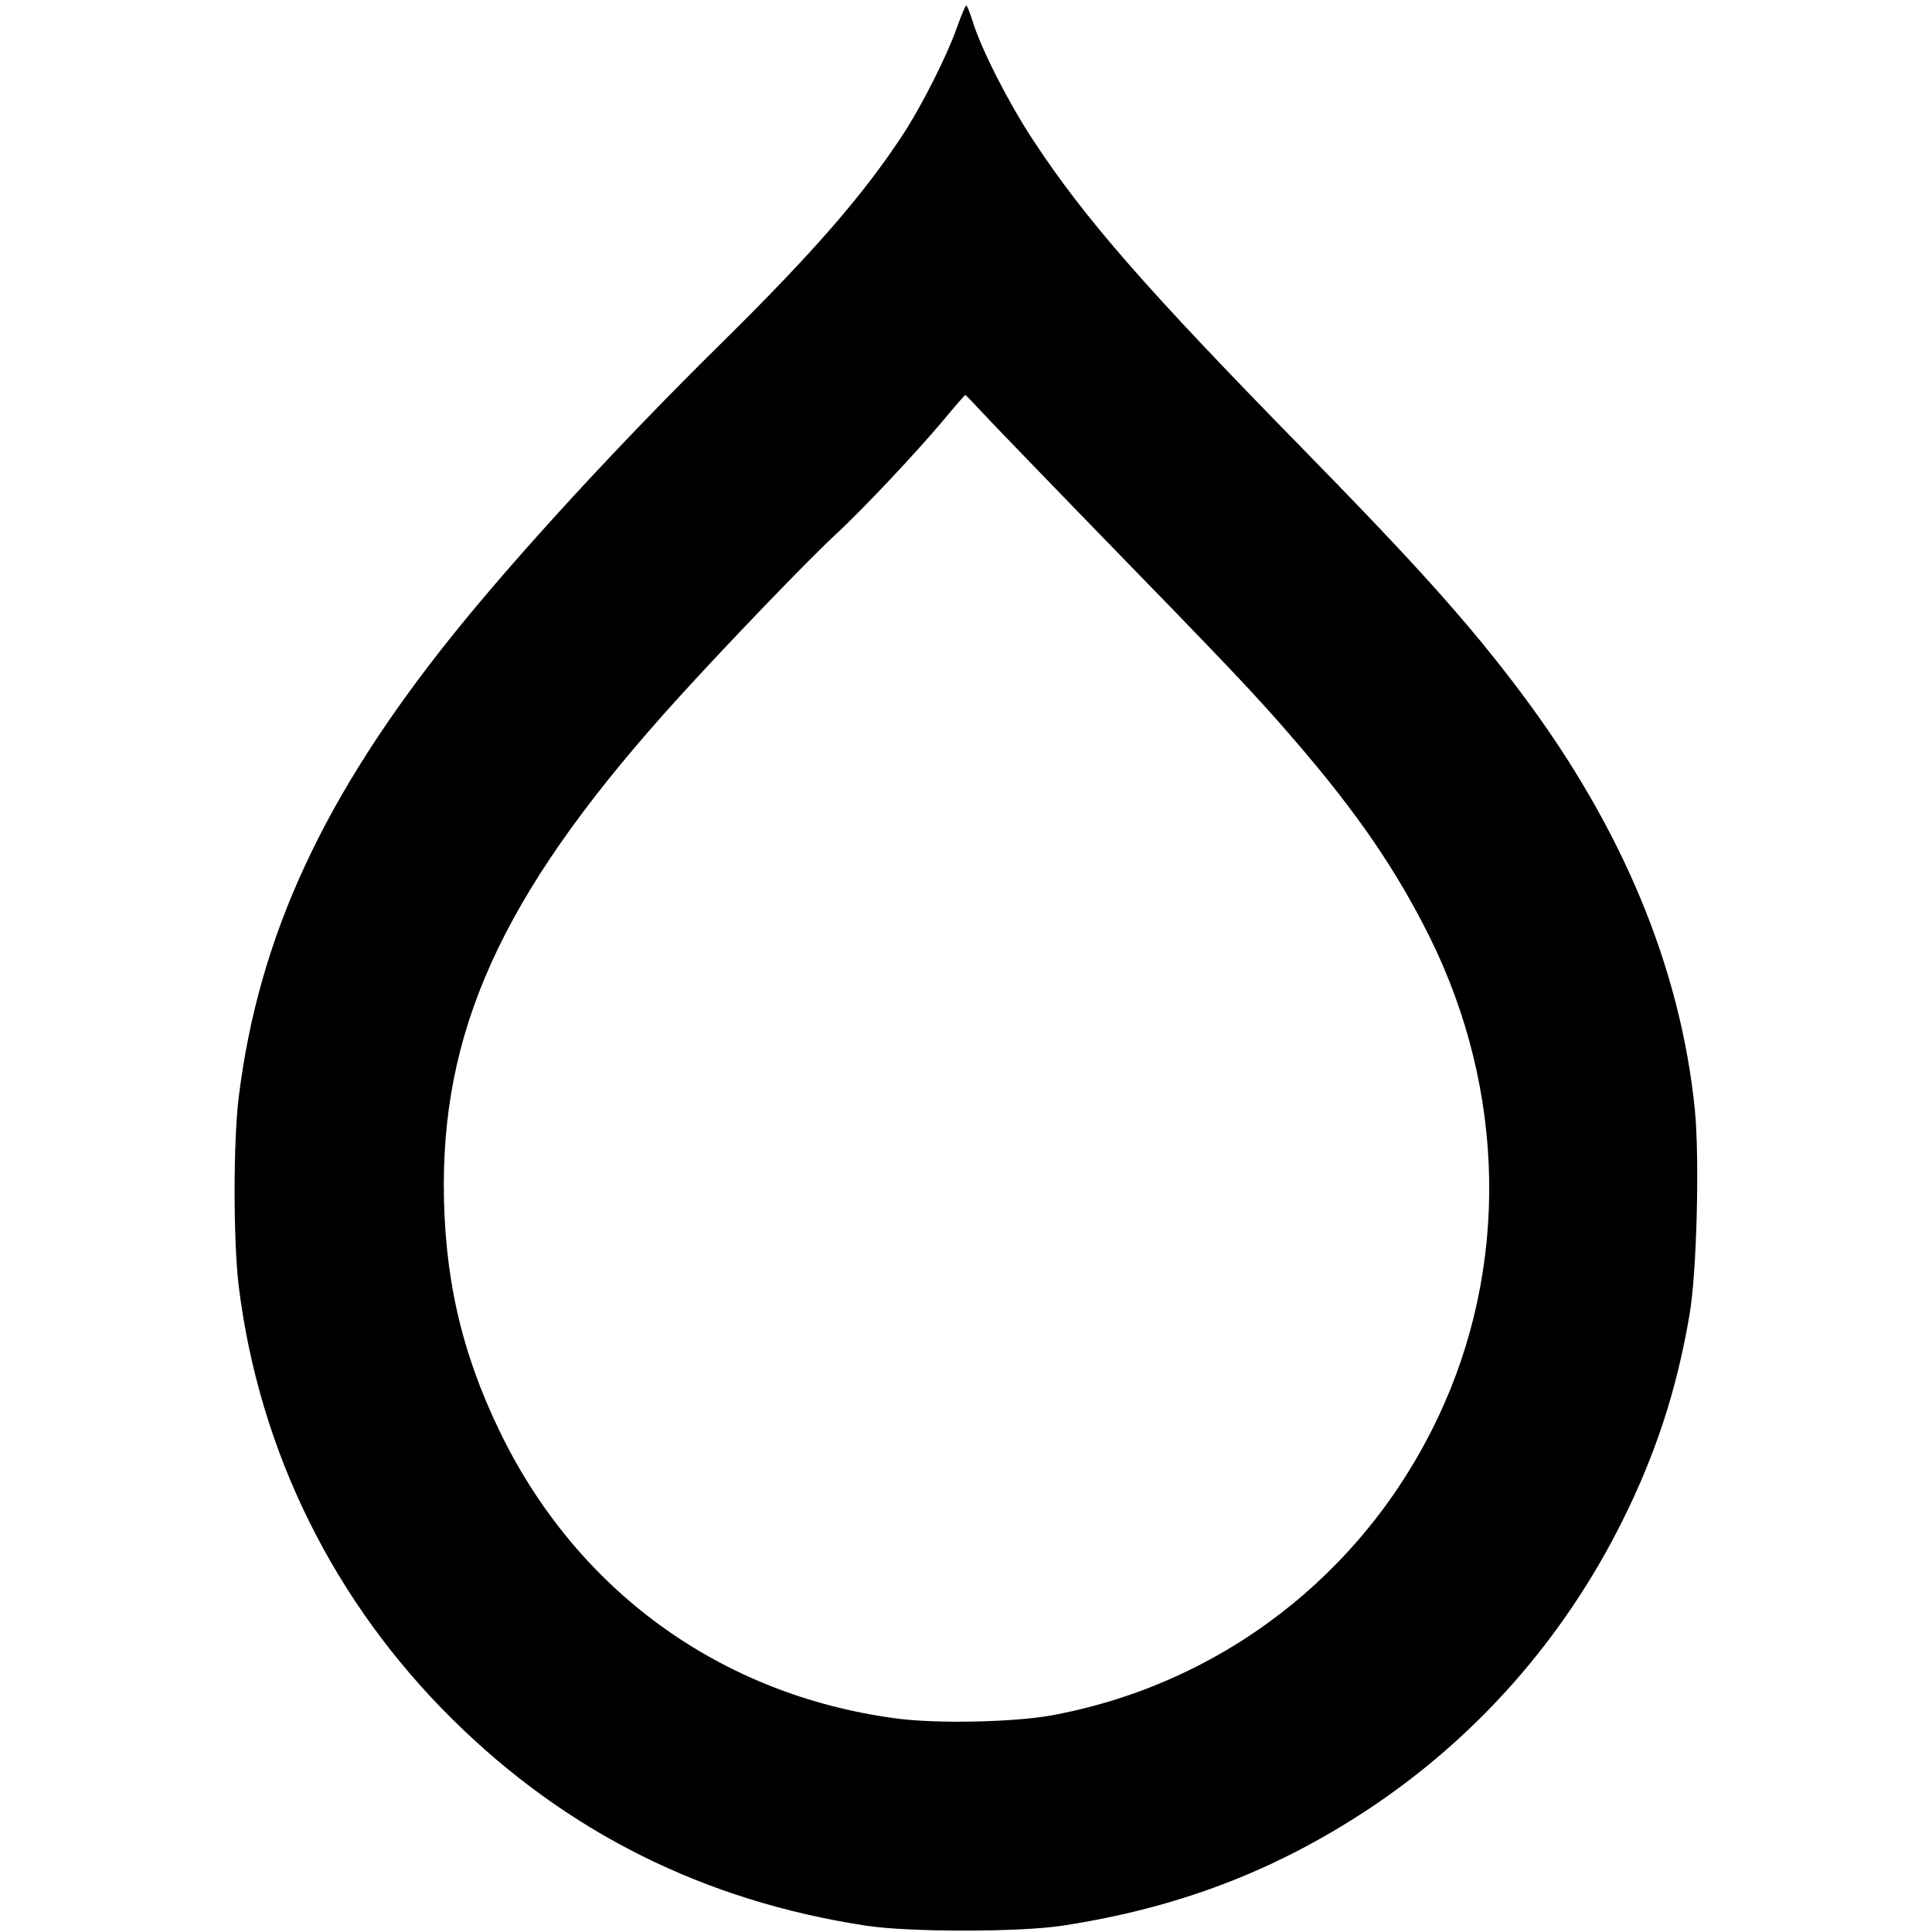
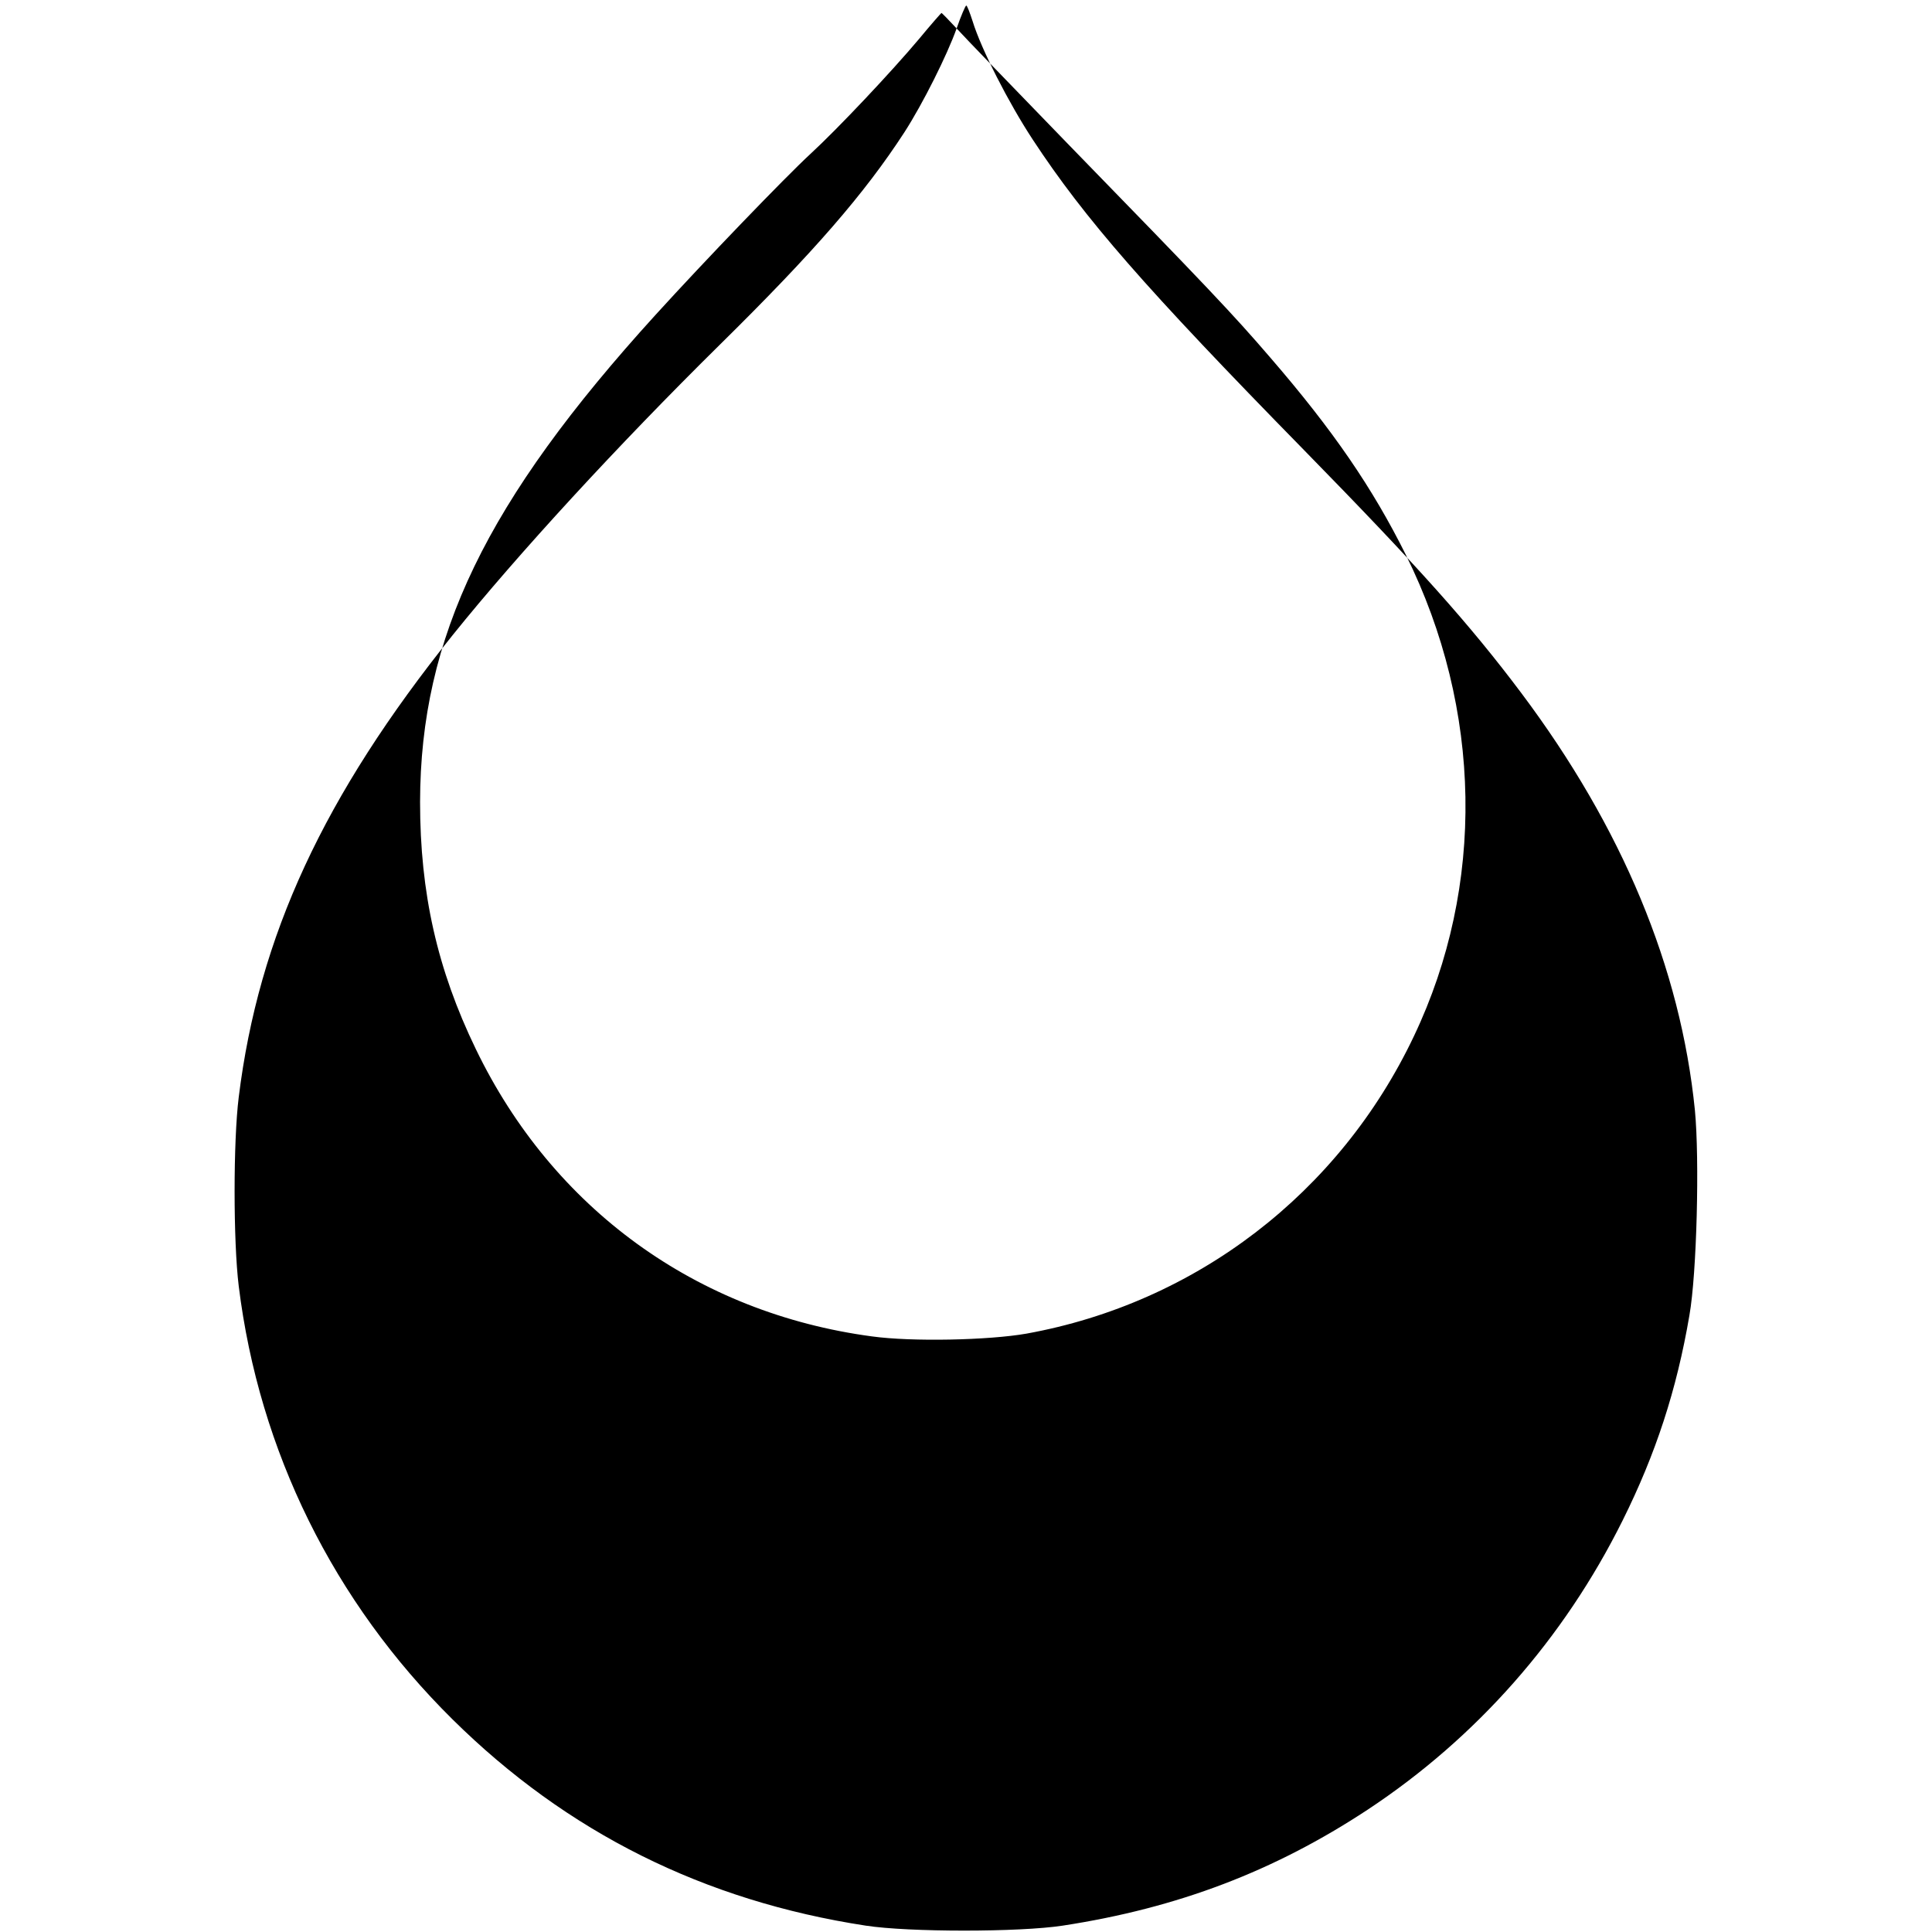
<svg xmlns="http://www.w3.org/2000/svg" version="1.0" width="700pt" height="700pt" viewBox="0 0 700 700" preserveAspectRatio="xMidYMid meet">
  <g transform="translate(0,700) scale(0.1,-0.1)" fill="#000000" stroke="none">
-     <path d="M3466 6897 c-34 -96 -122 -272 -189 -376 -145 -223 -327 -433 -670 -771 -368 -363 -731 -758 -966 -1050 -468 -583 -704 -1092 -776 -1675 -20 -160 -20 -522 0 -685 74 -598 344 -1144 775 -1570 414 -409 910 -657 1497 -747 156 -24 556 -24 713 0 418 64 768 198 1105 420 395 261 711 620 924 1048 120 241 196 473 242 743 27 153 37 565 20 743 -52 517 -263 1024 -629 1512 -187 249 -371 455 -788 881 -576 588 -794 838 -982 1124 -88 134 -187 328 -218 429 -10 31 -20 57 -23 57 -3 0 -19 -37 -35 -83z m86 -1384 c29 -32 208 -217 398 -413 515 -529 603 -622 738 -779 229 -265 371 -473 492 -716 277 -559 288 -1199 29 -1743 -270 -569 -790 -967 -1404 -1078 -137 -24 -415 -30 -560 -10 -635 85 -1156 463 -1435 1041 -140 289 -202 566 -202 895 1 598 239 1090 853 1765 180 198 470 499 561 583 100 92 294 298 394 417 43 52 80 94 81 94 1 1 26 -25 55 -56z" />
+     <path d="M3466 6897 c-34 -96 -122 -272 -189 -376 -145 -223 -327 -433 -670 -771 -368 -363 -731 -758 -966 -1050 -468 -583 -704 -1092 -776 -1675 -20 -160 -20 -522 0 -685 74 -598 344 -1144 775 -1570 414 -409 910 -657 1497 -747 156 -24 556 -24 713 0 418 64 768 198 1105 420 395 261 711 620 924 1048 120 241 196 473 242 743 27 153 37 565 20 743 -52 517 -263 1024 -629 1512 -187 249 -371 455 -788 881 -576 588 -794 838 -982 1124 -88 134 -187 328 -218 429 -10 31 -20 57 -23 57 -3 0 -19 -37 -35 -83z c29 -32 208 -217 398 -413 515 -529 603 -622 738 -779 229 -265 371 -473 492 -716 277 -559 288 -1199 29 -1743 -270 -569 -790 -967 -1404 -1078 -137 -24 -415 -30 -560 -10 -635 85 -1156 463 -1435 1041 -140 289 -202 566 -202 895 1 598 239 1090 853 1765 180 198 470 499 561 583 100 92 294 298 394 417 43 52 80 94 81 94 1 1 26 -25 55 -56z" />
  </g>
</svg>